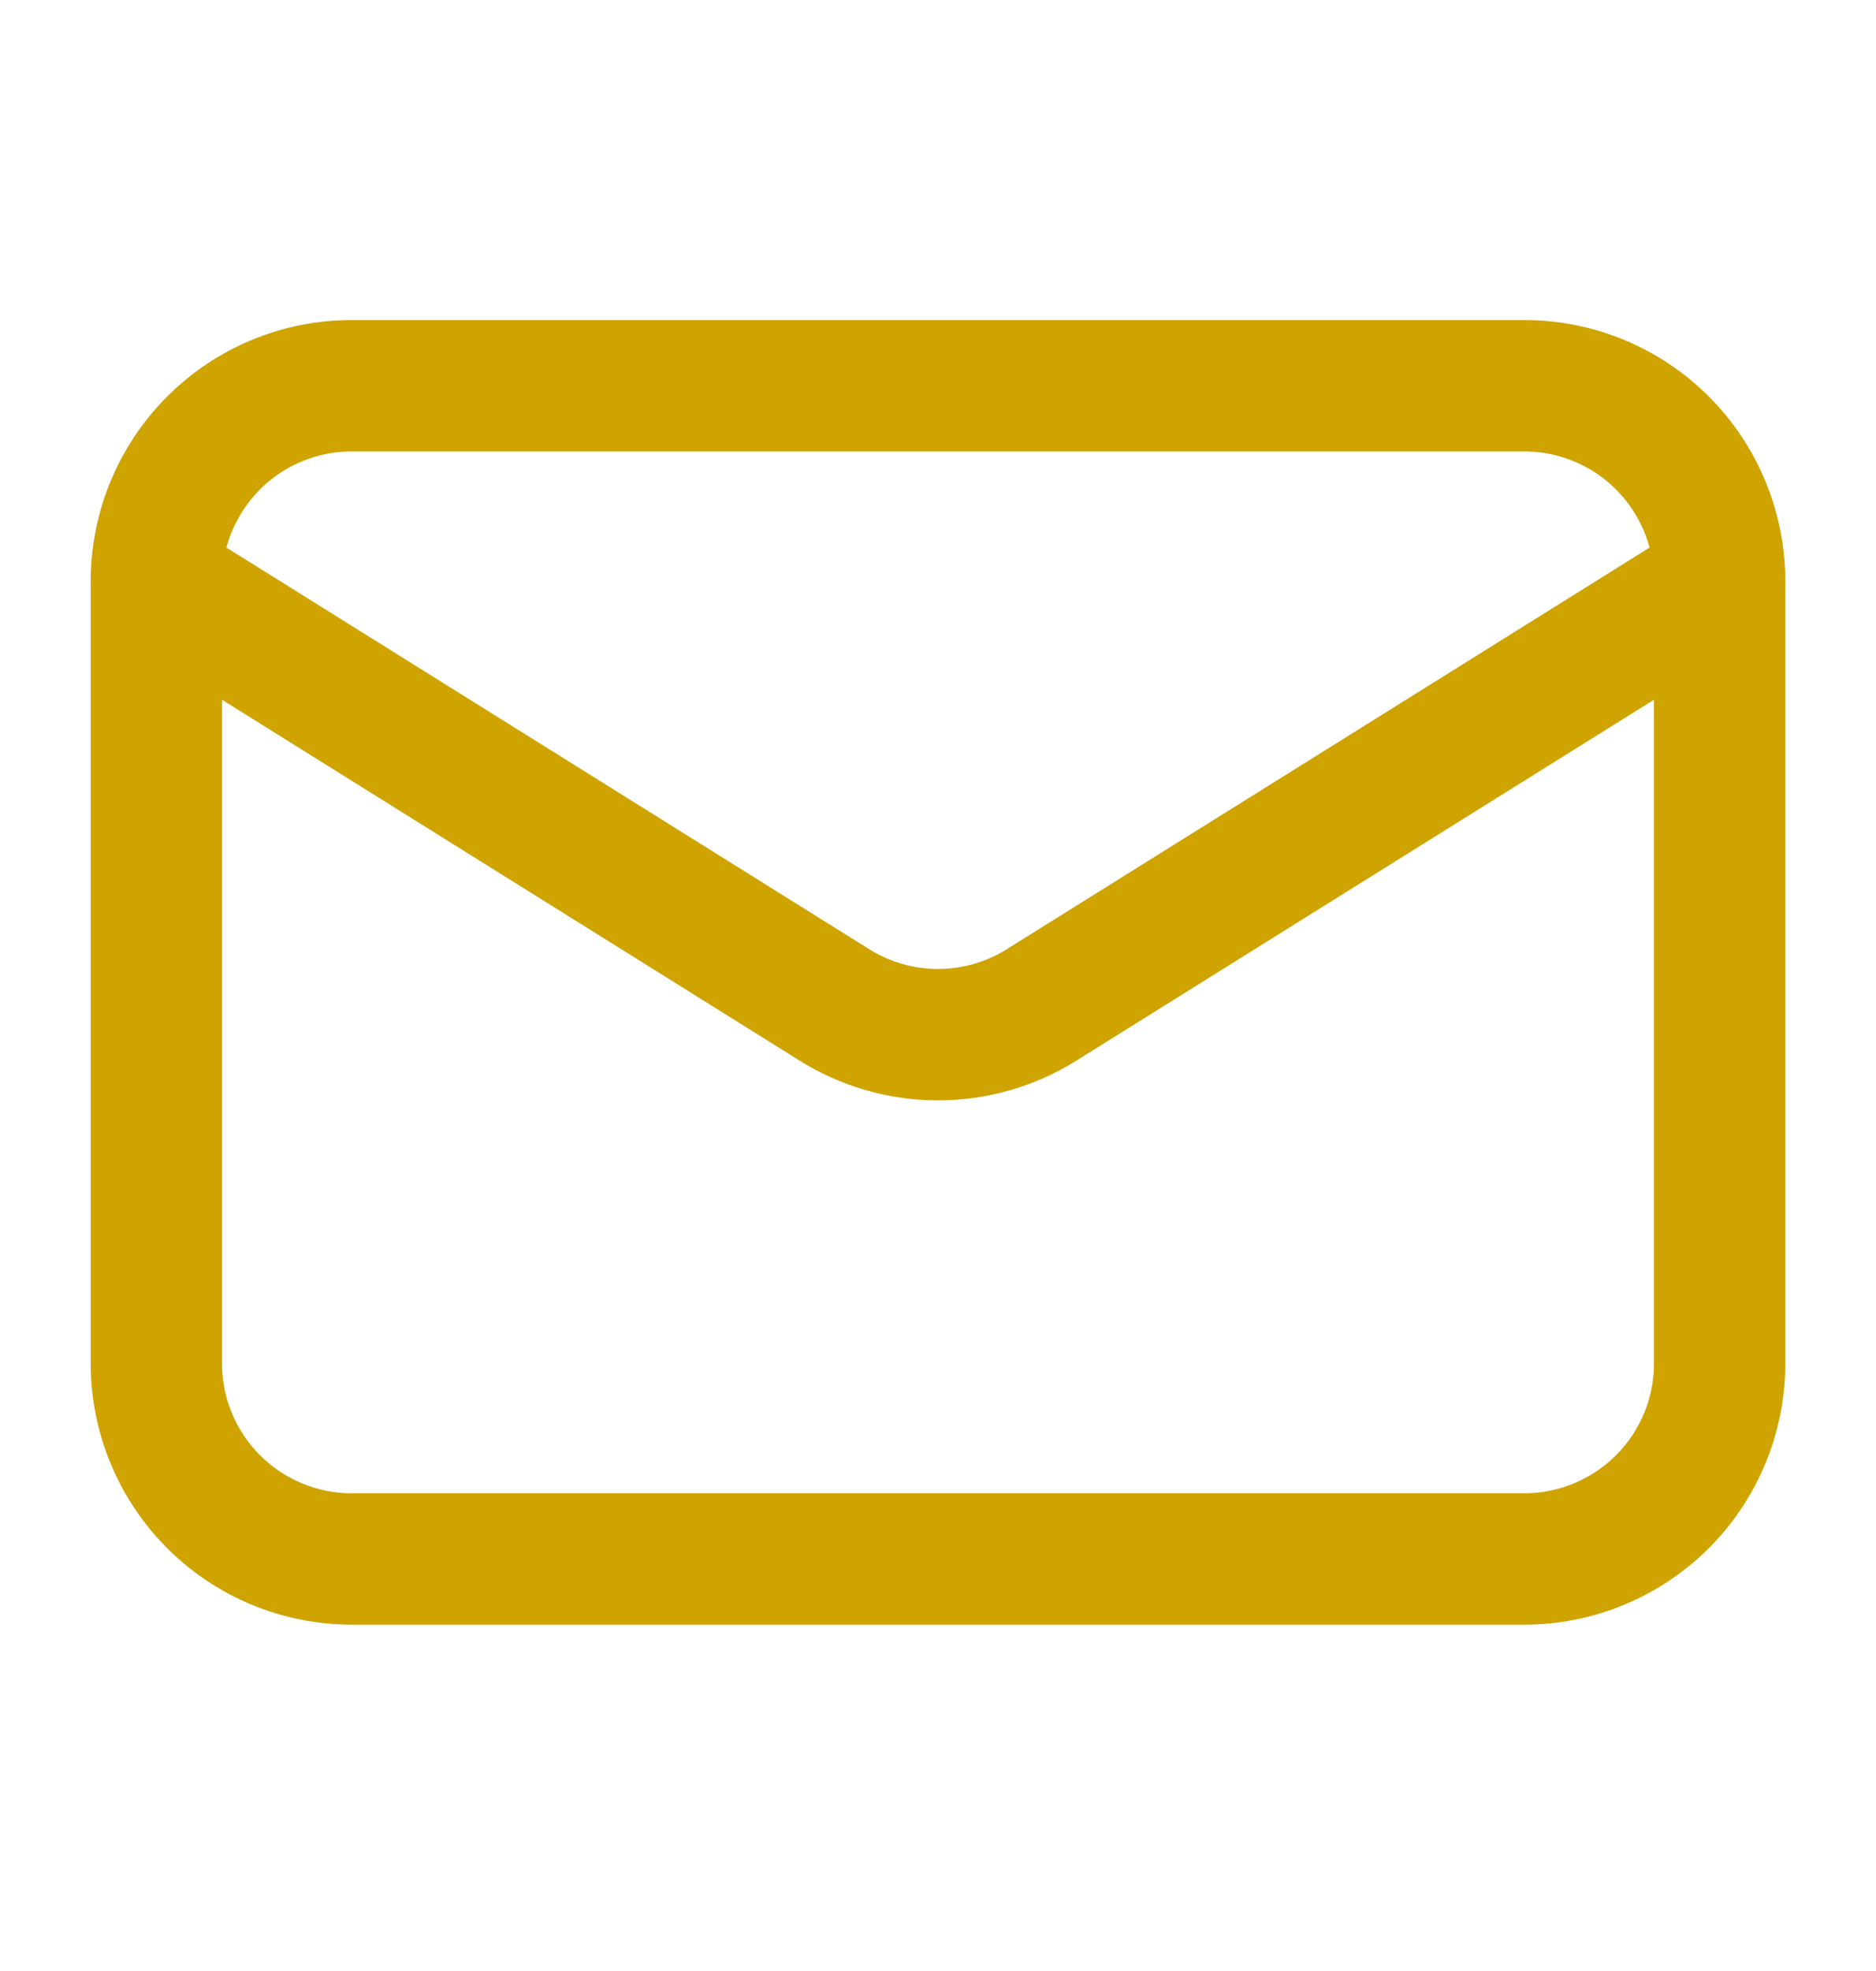
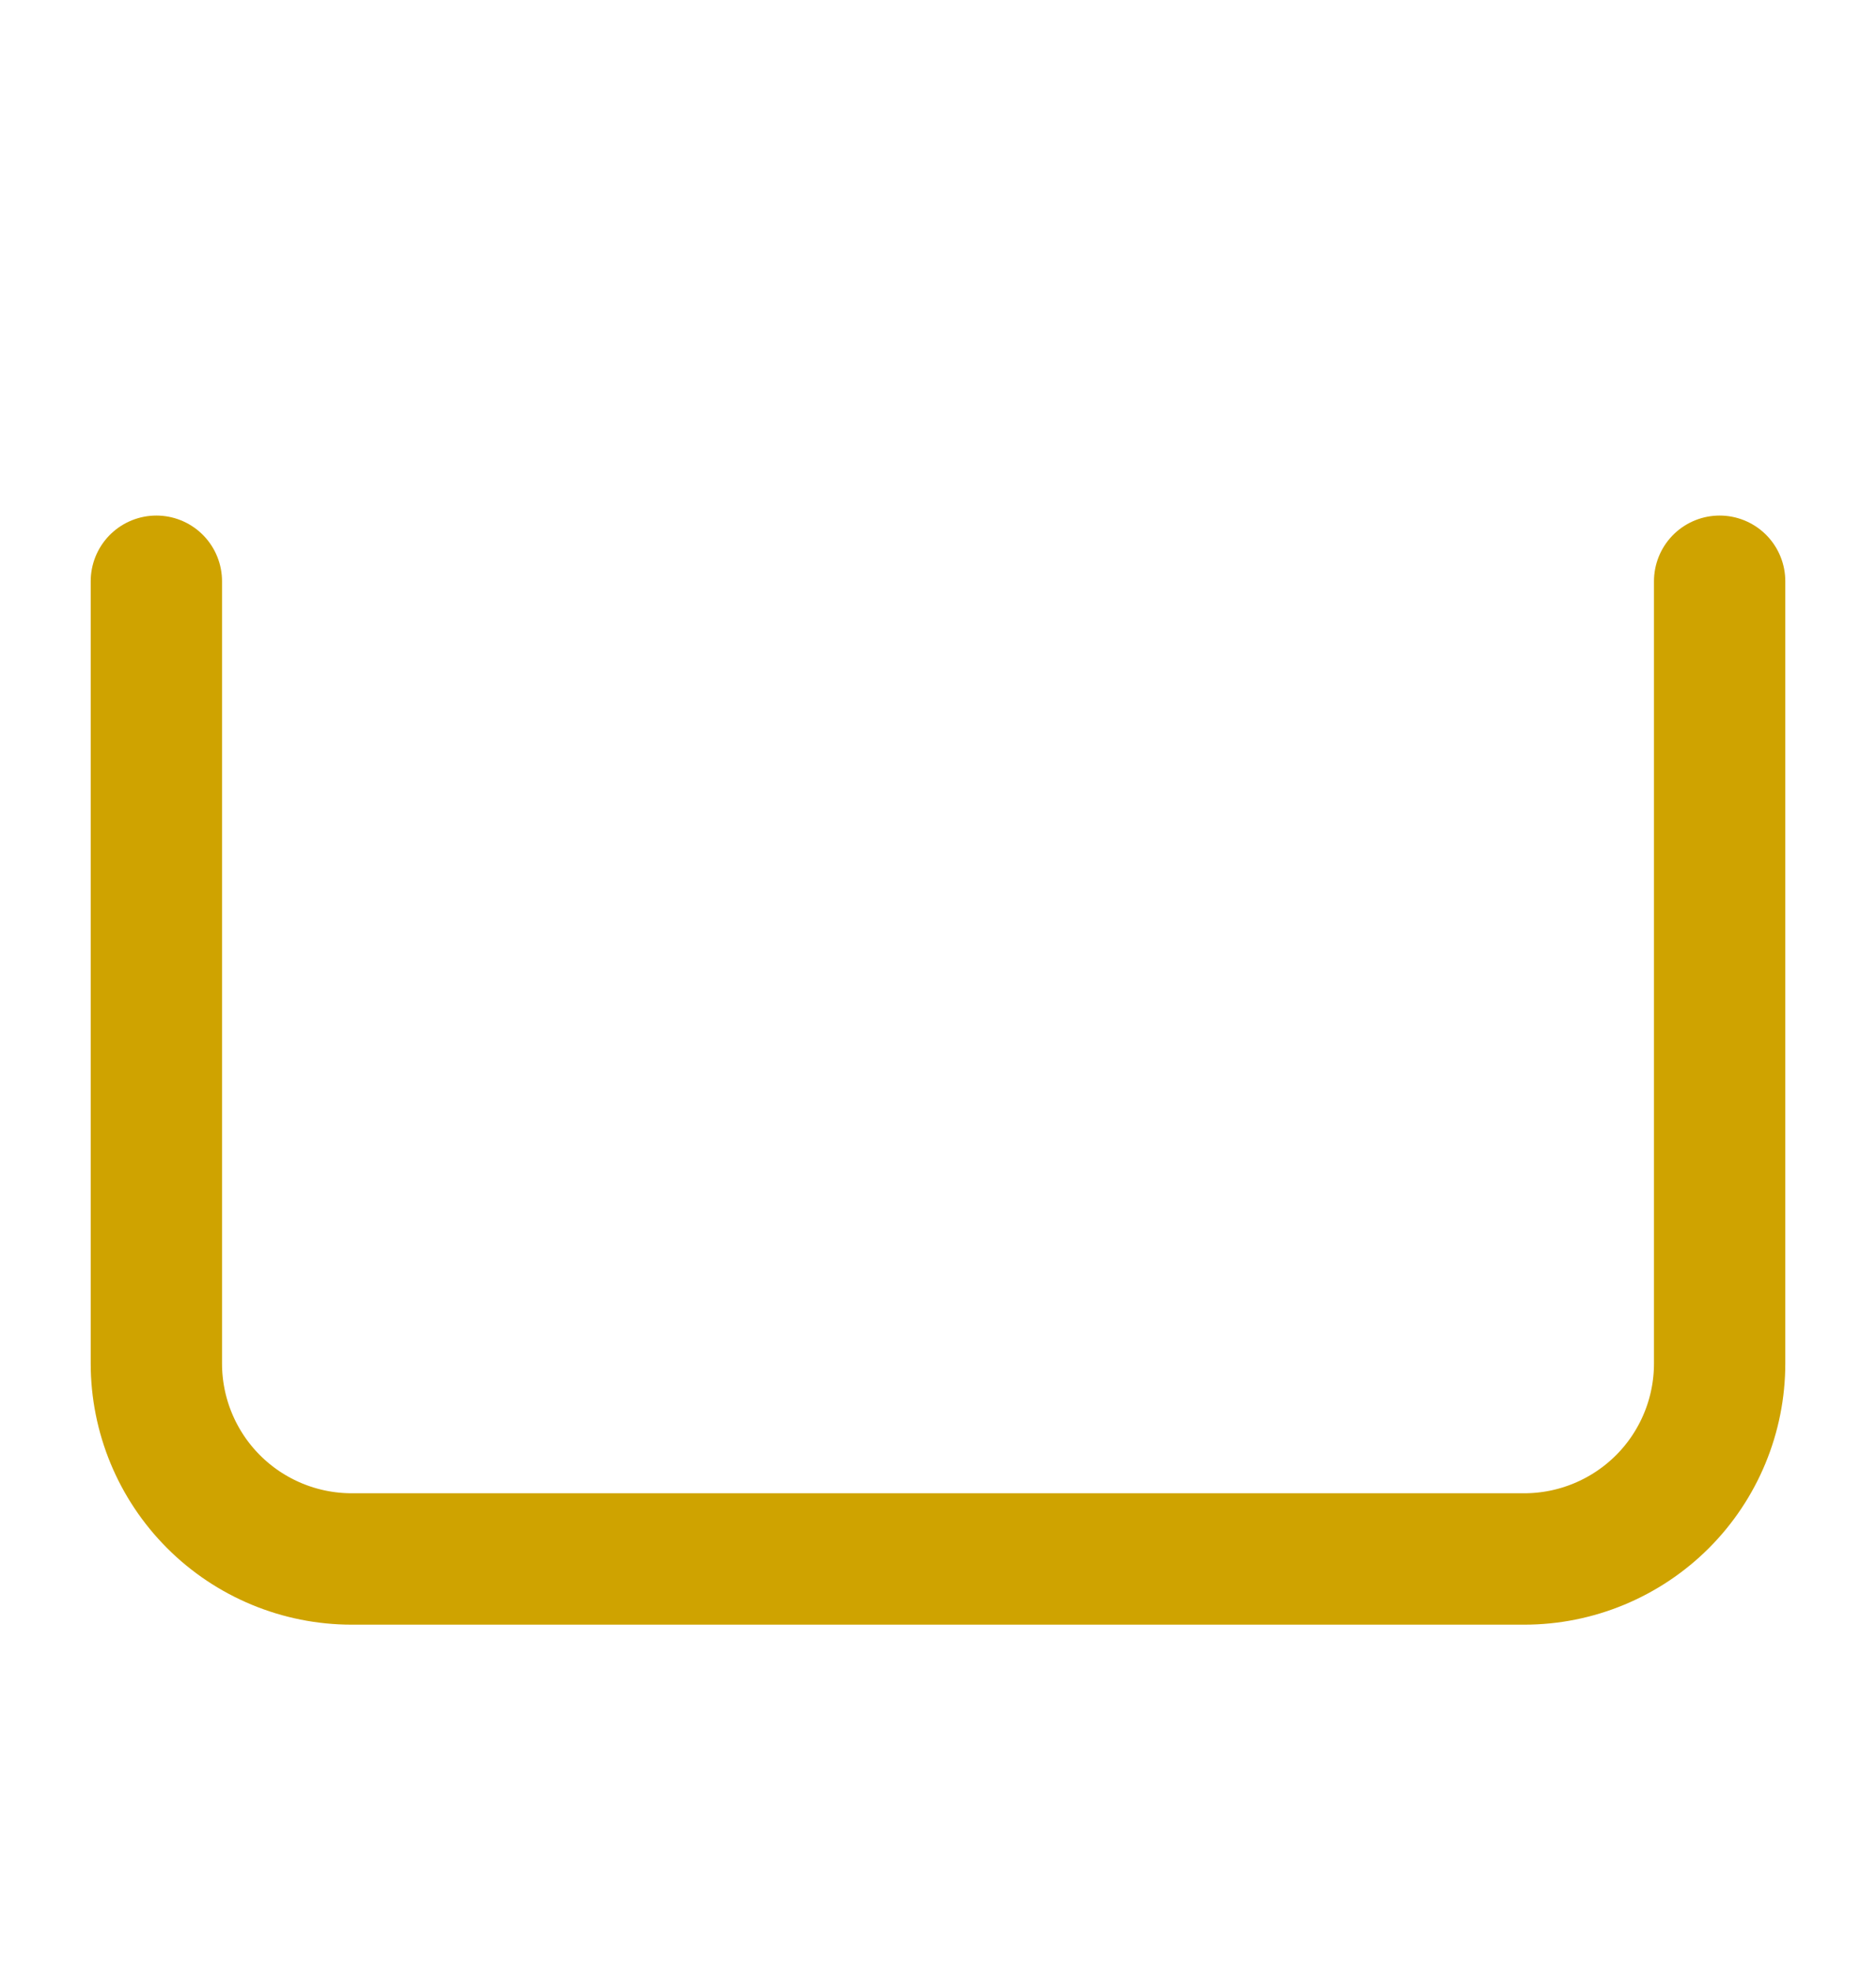
<svg xmlns="http://www.w3.org/2000/svg" width="20" height="21" viewBox="0 0 20 21" fill="none">
  <g id="Line Rounded/Email">
    <g id="Email">
      <path id="Vector" d="M18.333 6.193V14.527C18.333 15.079 18.114 15.609 17.723 16C17.332 16.39 16.802 16.61 16.25 16.61H3.75C3.197 16.61 2.667 16.39 2.277 16C1.886 15.609 1.667 15.079 1.667 14.527V6.193" stroke="#CFA300" stroke-width="1.4" stroke-linecap="round" stroke-linejoin="round" />
-       <path id="Vector_2" d="M18.333 6.193C18.333 5.641 18.114 5.111 17.723 4.72C17.332 4.329 16.802 4.11 16.25 4.11H3.75C3.197 4.11 2.667 4.329 2.277 4.72C1.886 5.111 1.667 5.641 1.667 6.193L8.896 10.707C9.227 10.914 9.609 11.024 10 11.024C10.39 11.024 10.773 10.914 11.104 10.707L18.333 6.193Z" stroke="#CFA300" stroke-width="1.4" stroke-linecap="round" stroke-linejoin="round" />
    </g>
  </g>
</svg>